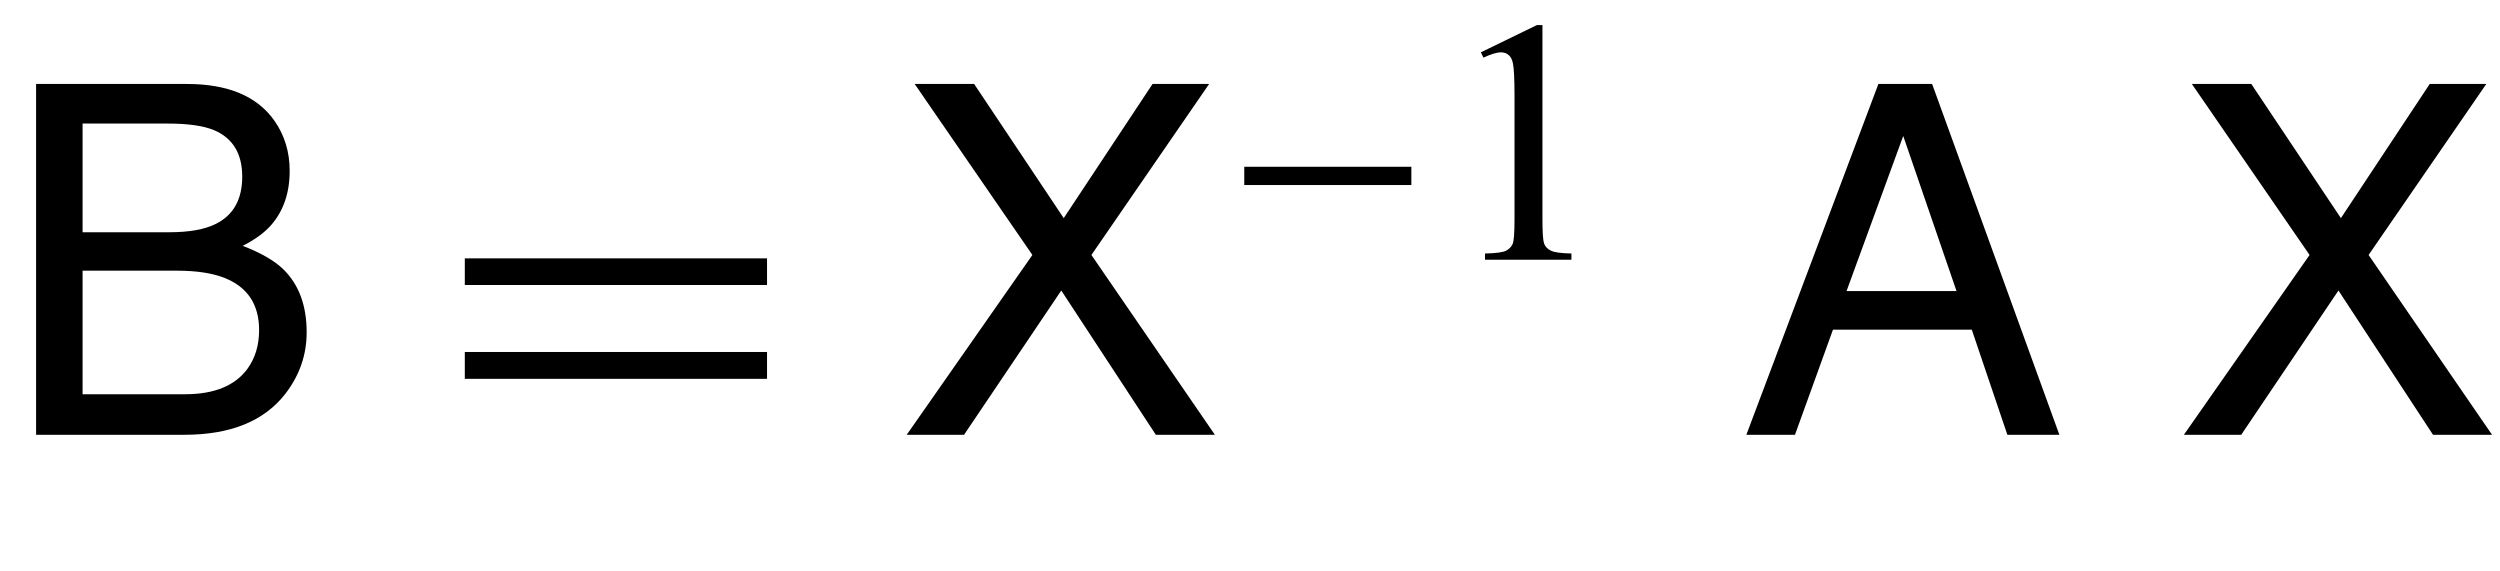
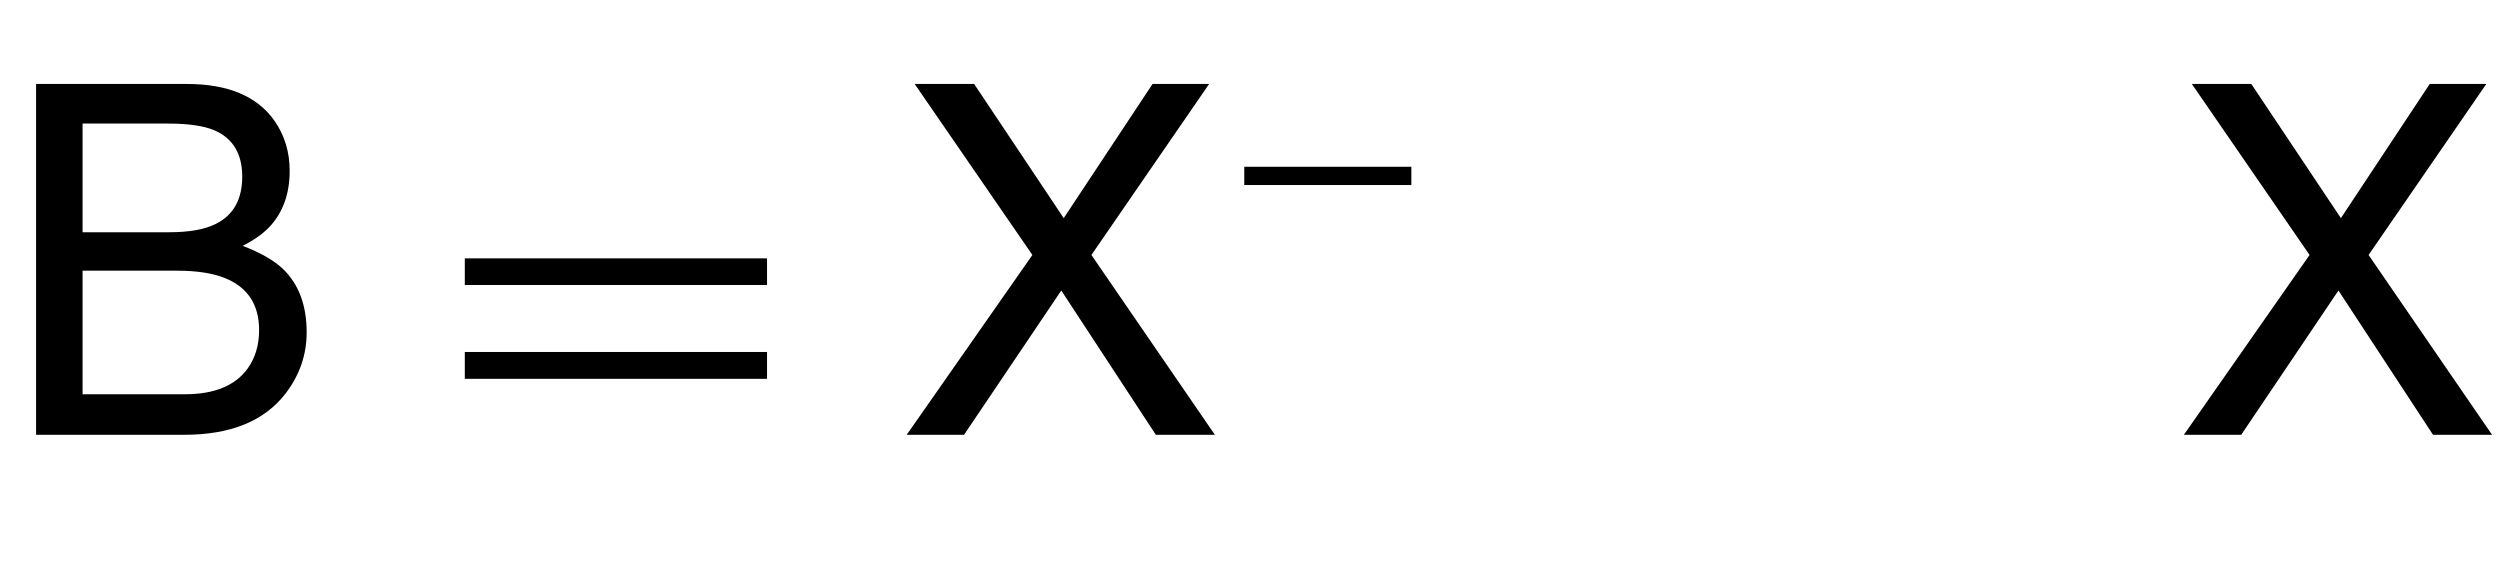
<svg xmlns="http://www.w3.org/2000/svg" xmlns:xlink="http://www.w3.org/1999/xlink" viewBox="0 0 92 21" version="1.1">
  <defs>
    <g>
      <symbol overflow="visible" id="glyph0-0">
-         <path style="stroke:none;" d="M 0.578 0 L 0.578 -12.91 L 10.828 -12.91 L 10.828 0 Z M 9.211 -1.617 L 9.211 -11.293 L 2.195 -11.293 L 2.195 -1.617 Z M 9.211 -1.617 " />
+         <path style="stroke:none;" d="M 0.578 0 L 0.578 -12.91 L 10.828 -12.91 L 10.828 0 Z L 9.211 -11.293 L 2.195 -11.293 L 2.195 -1.617 Z M 9.211 -1.617 " />
      </symbol>
      <symbol overflow="visible" id="glyph0-1">
        <path style="stroke:none;" d="M 6.223 -7.453 C 6.961 -7.453 7.535 -7.555 7.945 -7.762 C 8.59 -8.082 8.914 -8.664 8.914 -9.5 C 8.914 -10.344 8.57 -10.914 7.883 -11.207 C 7.496 -11.371 6.922 -11.453 6.16 -11.453 L 3.039 -11.453 L 3.039 -7.453 Z M 6.812 -1.492 C 7.883 -1.492 8.648 -1.805 9.105 -2.426 C 9.391 -2.82 9.535 -3.293 9.535 -3.852 C 9.535 -4.789 9.117 -5.426 8.281 -5.766 C 7.836 -5.945 7.246 -6.039 6.512 -6.039 L 3.039 -6.039 L 3.039 -1.492 Z M 1.328 -12.91 L 6.875 -12.91 C 8.387 -12.91 9.461 -12.461 10.098 -11.559 C 10.473 -11.023 10.66 -10.41 10.66 -9.711 C 10.66 -8.898 10.43 -8.23 9.969 -7.707 C 9.727 -7.434 9.383 -7.18 8.93 -6.953 C 9.594 -6.699 10.086 -6.414 10.414 -6.102 C 10.996 -5.539 11.285 -4.762 11.285 -3.77 C 11.285 -2.938 11.023 -2.188 10.504 -1.512 C 9.723 -0.504 8.484 0 6.785 0 L 1.328 0 Z M 1.328 -12.91 " />
      </symbol>
      <symbol overflow="visible" id="glyph0-2">
        <path style="stroke:none;" d="M 2.477 0 L 0.367 0 L 4.992 -6.617 L 0.66 -12.91 L 2.848 -12.91 L 6.145 -7.973 L 9.414 -12.91 L 11.496 -12.91 L 7.164 -6.617 L 11.707 0 L 9.535 0 L 6.055 -5.309 Z M 2.477 0 " />
      </symbol>
      <symbol overflow="visible" id="glyph0-3">
-         <path style="stroke:none;" d="M 8 -5.289 L 6.039 -10.996 L 3.953 -5.289 Z M 5.125 -12.91 L 7.102 -12.91 L 11.785 0 L 9.871 0 L 8.562 -3.867 L 3.453 -3.867 L 2.055 0 L 0.266 0 Z M 5.125 -12.91 " />
-       </symbol>
+         </symbol>
      <symbol overflow="visible" id="glyph1-0">
        <path style="stroke:none;" d="M 1.062 0 L 1.062 -13.598 L 7.438 -13.598 L 7.438 0 Z M 2.125 -1.062 L 6.375 -1.062 L 6.375 -12.535 L 2.125 -12.535 Z M 2.125 -1.062 " />
      </symbol>
      <symbol overflow="visible" id="glyph1-1">
        <path style="stroke:none;" d="M 12.227 -5.512 L 1.105 -5.512 L 1.105 -6.492 L 12.227 -6.492 Z M 12.227 -2.059 L 1.105 -2.059 L 1.105 -3.047 L 12.227 -3.047 Z M 12.227 -2.059 " />
      </symbol>
      <symbol overflow="visible" id="glyph2-0">
        <path style="stroke:none;" d="M 0.75 0 L 0.75 -9.598 L 5.25 -9.598 L 5.25 0 Z M 1.5 -0.75 L 4.5 -0.75 L 4.5 -8.848 L 1.5 -8.848 Z M 1.5 -0.75 " />
      </symbol>
      <symbol overflow="visible" id="glyph2-1">
        <path style="stroke:none;" d="M 6.938 -2.75 L 0.789 -2.75 L 0.789 -3.422 L 6.938 -3.422 Z M 6.938 -2.75 " />
      </symbol>
      <symbol overflow="visible" id="glyph3-0">
        <path style="stroke:none;" d="M 1.773 0 L 1.773 -7.988 L 8.164 -7.988 L 8.164 0 Z M 1.973 -0.199 L 7.961 -0.199 L 7.961 -7.789 L 1.973 -7.789 Z M 1.973 -0.199 " />
      </symbol>
      <symbol overflow="visible" id="glyph3-1">
-         <path style="stroke:none;" d="M 1.496 -7.633 L 3.559 -8.637 L 3.762 -8.637 L 3.762 -1.492 C 3.762 -1.016 3.781 -0.723 3.82 -0.605 C 3.859 -0.488 3.945 -0.398 4.07 -0.336 C 4.195 -0.273 4.445 -0.238 4.828 -0.23 L 4.828 0 L 1.648 0 L 1.648 -0.23 C 2.047 -0.238 2.305 -0.273 2.422 -0.332 C 2.539 -0.395 2.617 -0.477 2.664 -0.578 C 2.711 -0.68 2.734 -0.984 2.734 -1.492 L 2.734 -6.059 C 2.734 -6.676 2.711 -7.07 2.672 -7.246 C 2.641 -7.379 2.59 -7.477 2.512 -7.539 C 2.434 -7.602 2.344 -7.633 2.234 -7.633 C 2.082 -7.633 1.867 -7.566 1.59 -7.438 Z M 1.496 -7.633 " />
-       </symbol>
+         </symbol>
    </g>
  </defs>
  <g id="surface174370">
    <g style="fill:rgb(0%,0%,0%);fill-opacity:1;">
      <use xlink:href="#glyph0-1" x="0" y="16" />
    </g>
    <g style="fill:rgb(0%,0%,0%);fill-opacity:1;">
      <use xlink:href="#glyph1-1" x="16" y="16" />
    </g>
    <g style="fill:rgb(0%,0%,0%);fill-opacity:1;">
      <use xlink:href="#glyph0-2" x="33" y="16" />
    </g>
    <g style="fill:rgb(0%,0%,0%);fill-opacity:1;">
      <use xlink:href="#glyph2-1" x="45" y="9.559" />
    </g>
    <g style="fill:rgb(0%,0%,0%);fill-opacity:1;">
      <use xlink:href="#glyph3-1" x="53" y="9.559" />
    </g>
    <g style="fill:rgb(0%,0%,0%);fill-opacity:1;">
      <use xlink:href="#glyph0-3" x="64" y="16" />
    </g>
    <g style="fill:rgb(0%,0%,0%);fill-opacity:1;">
      <use xlink:href="#glyph0-2" x="80" y="16" />
    </g>
  </g>
</svg>